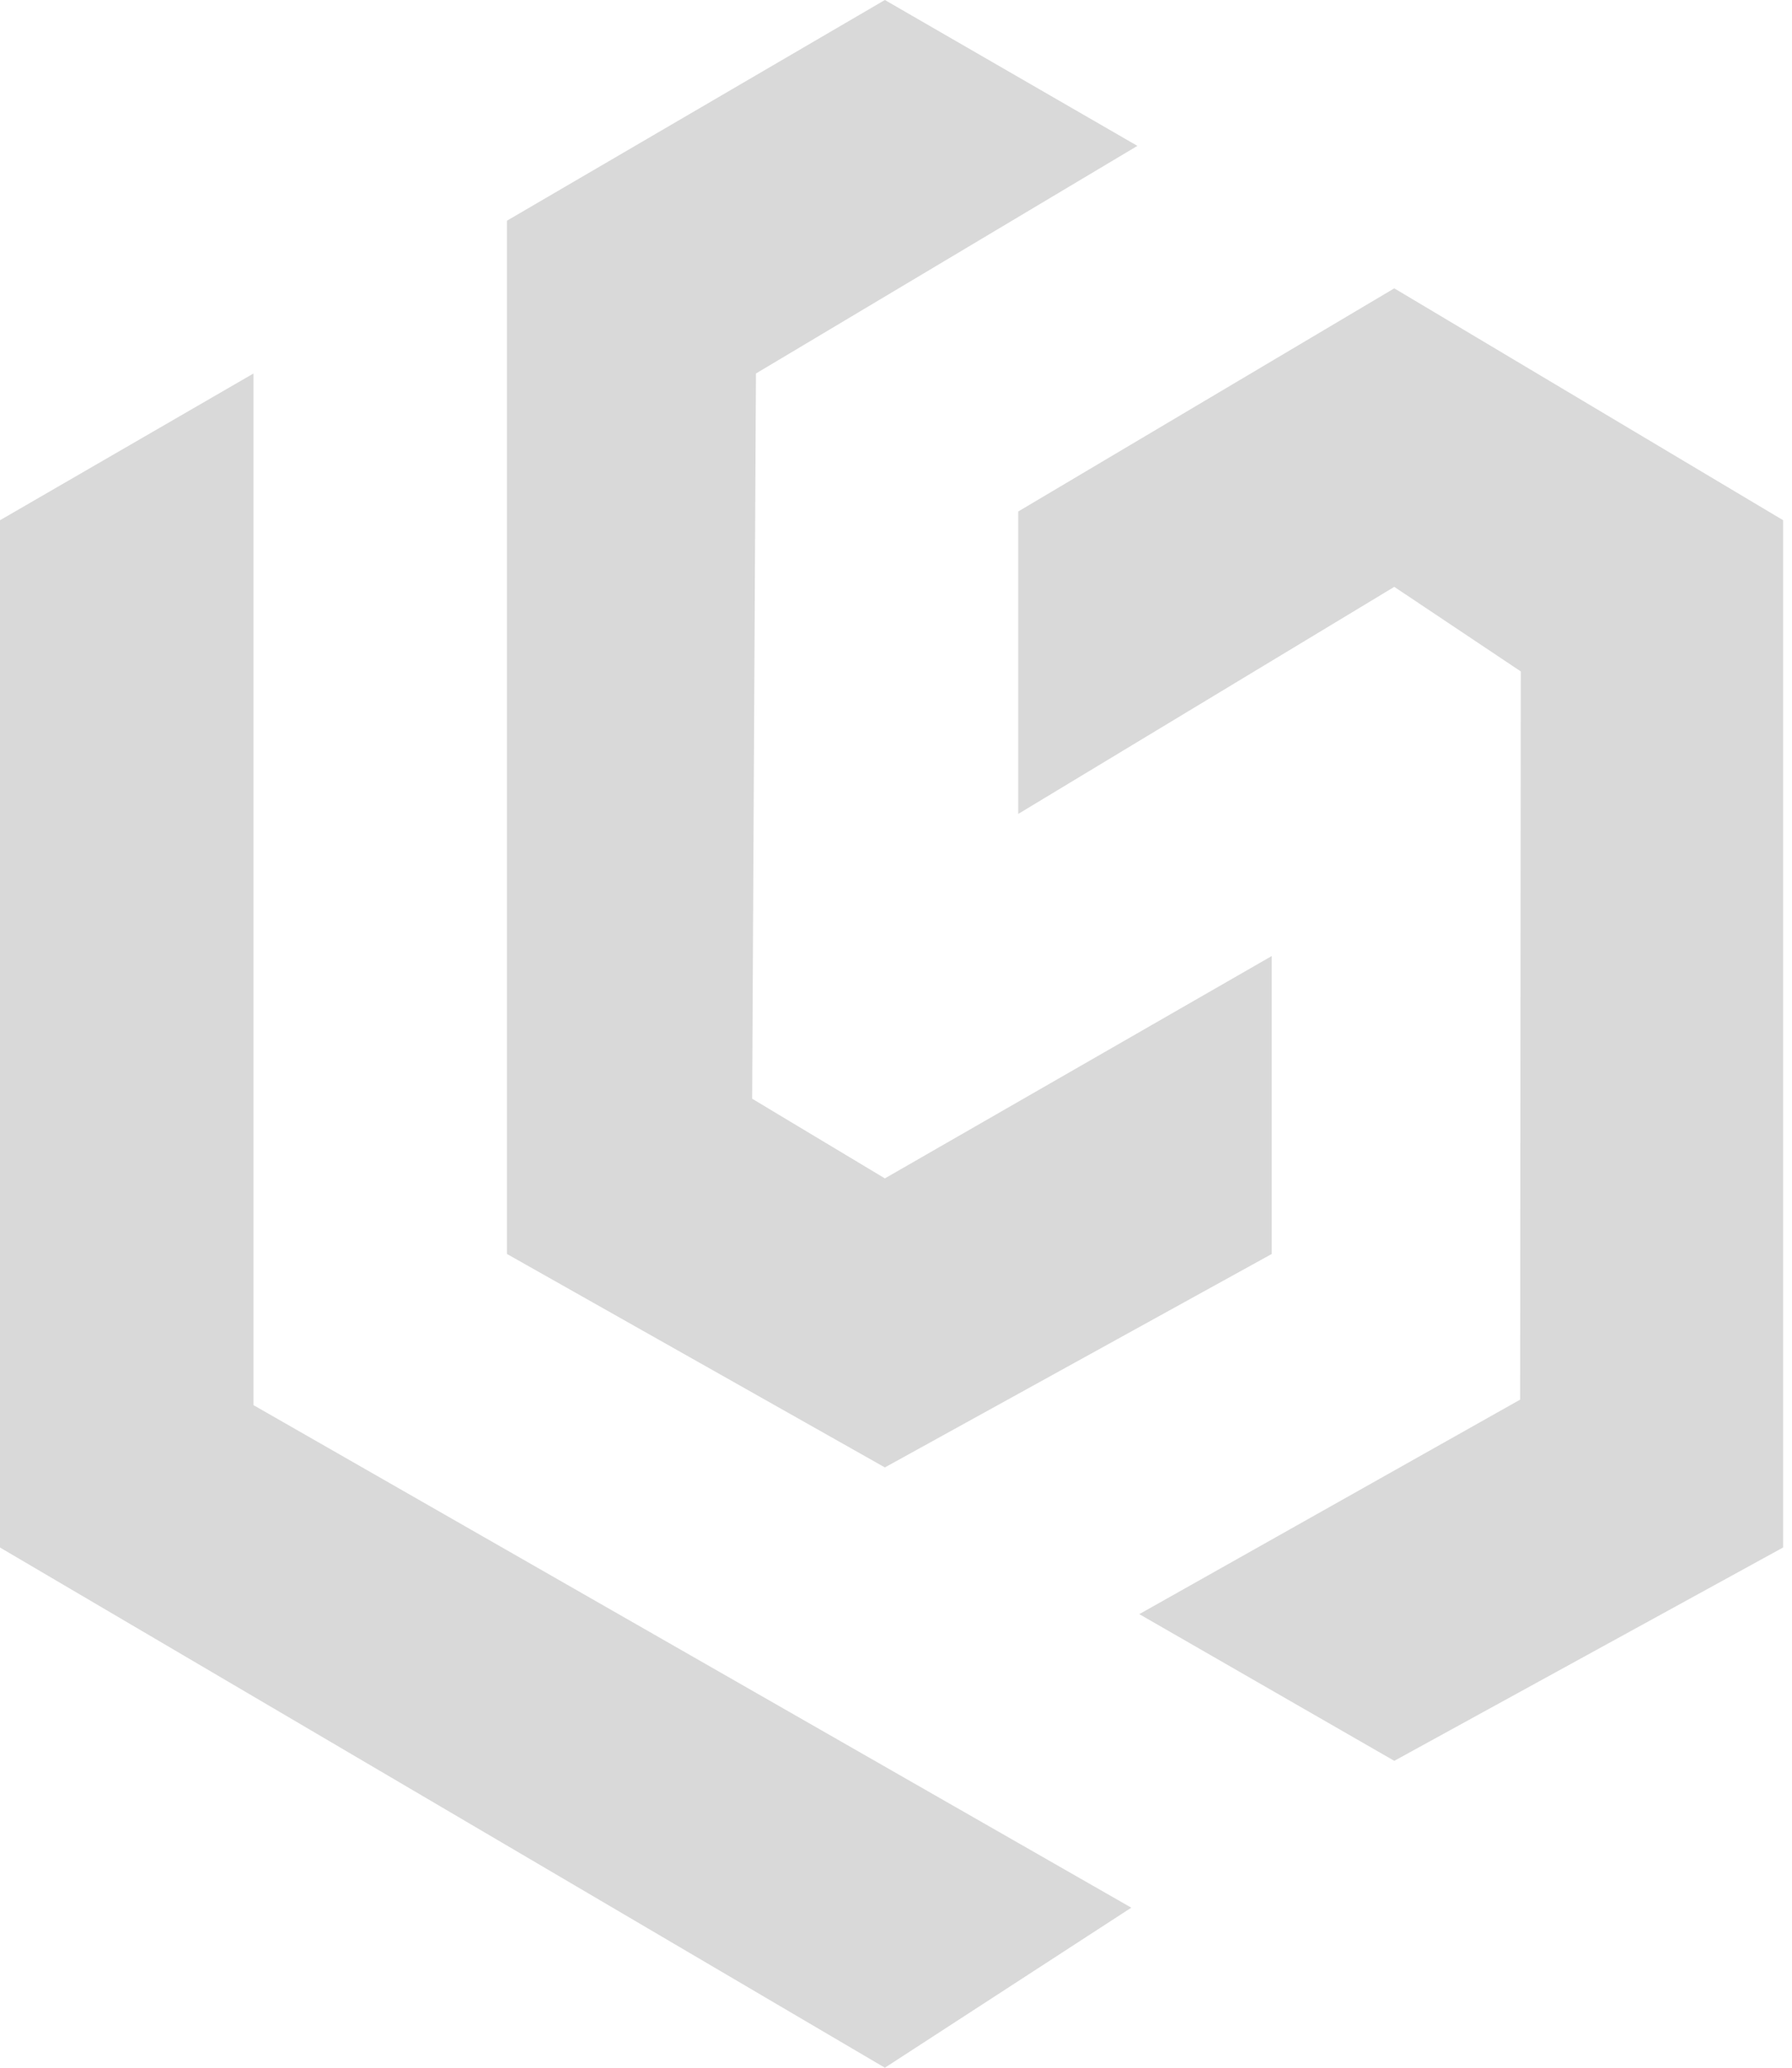
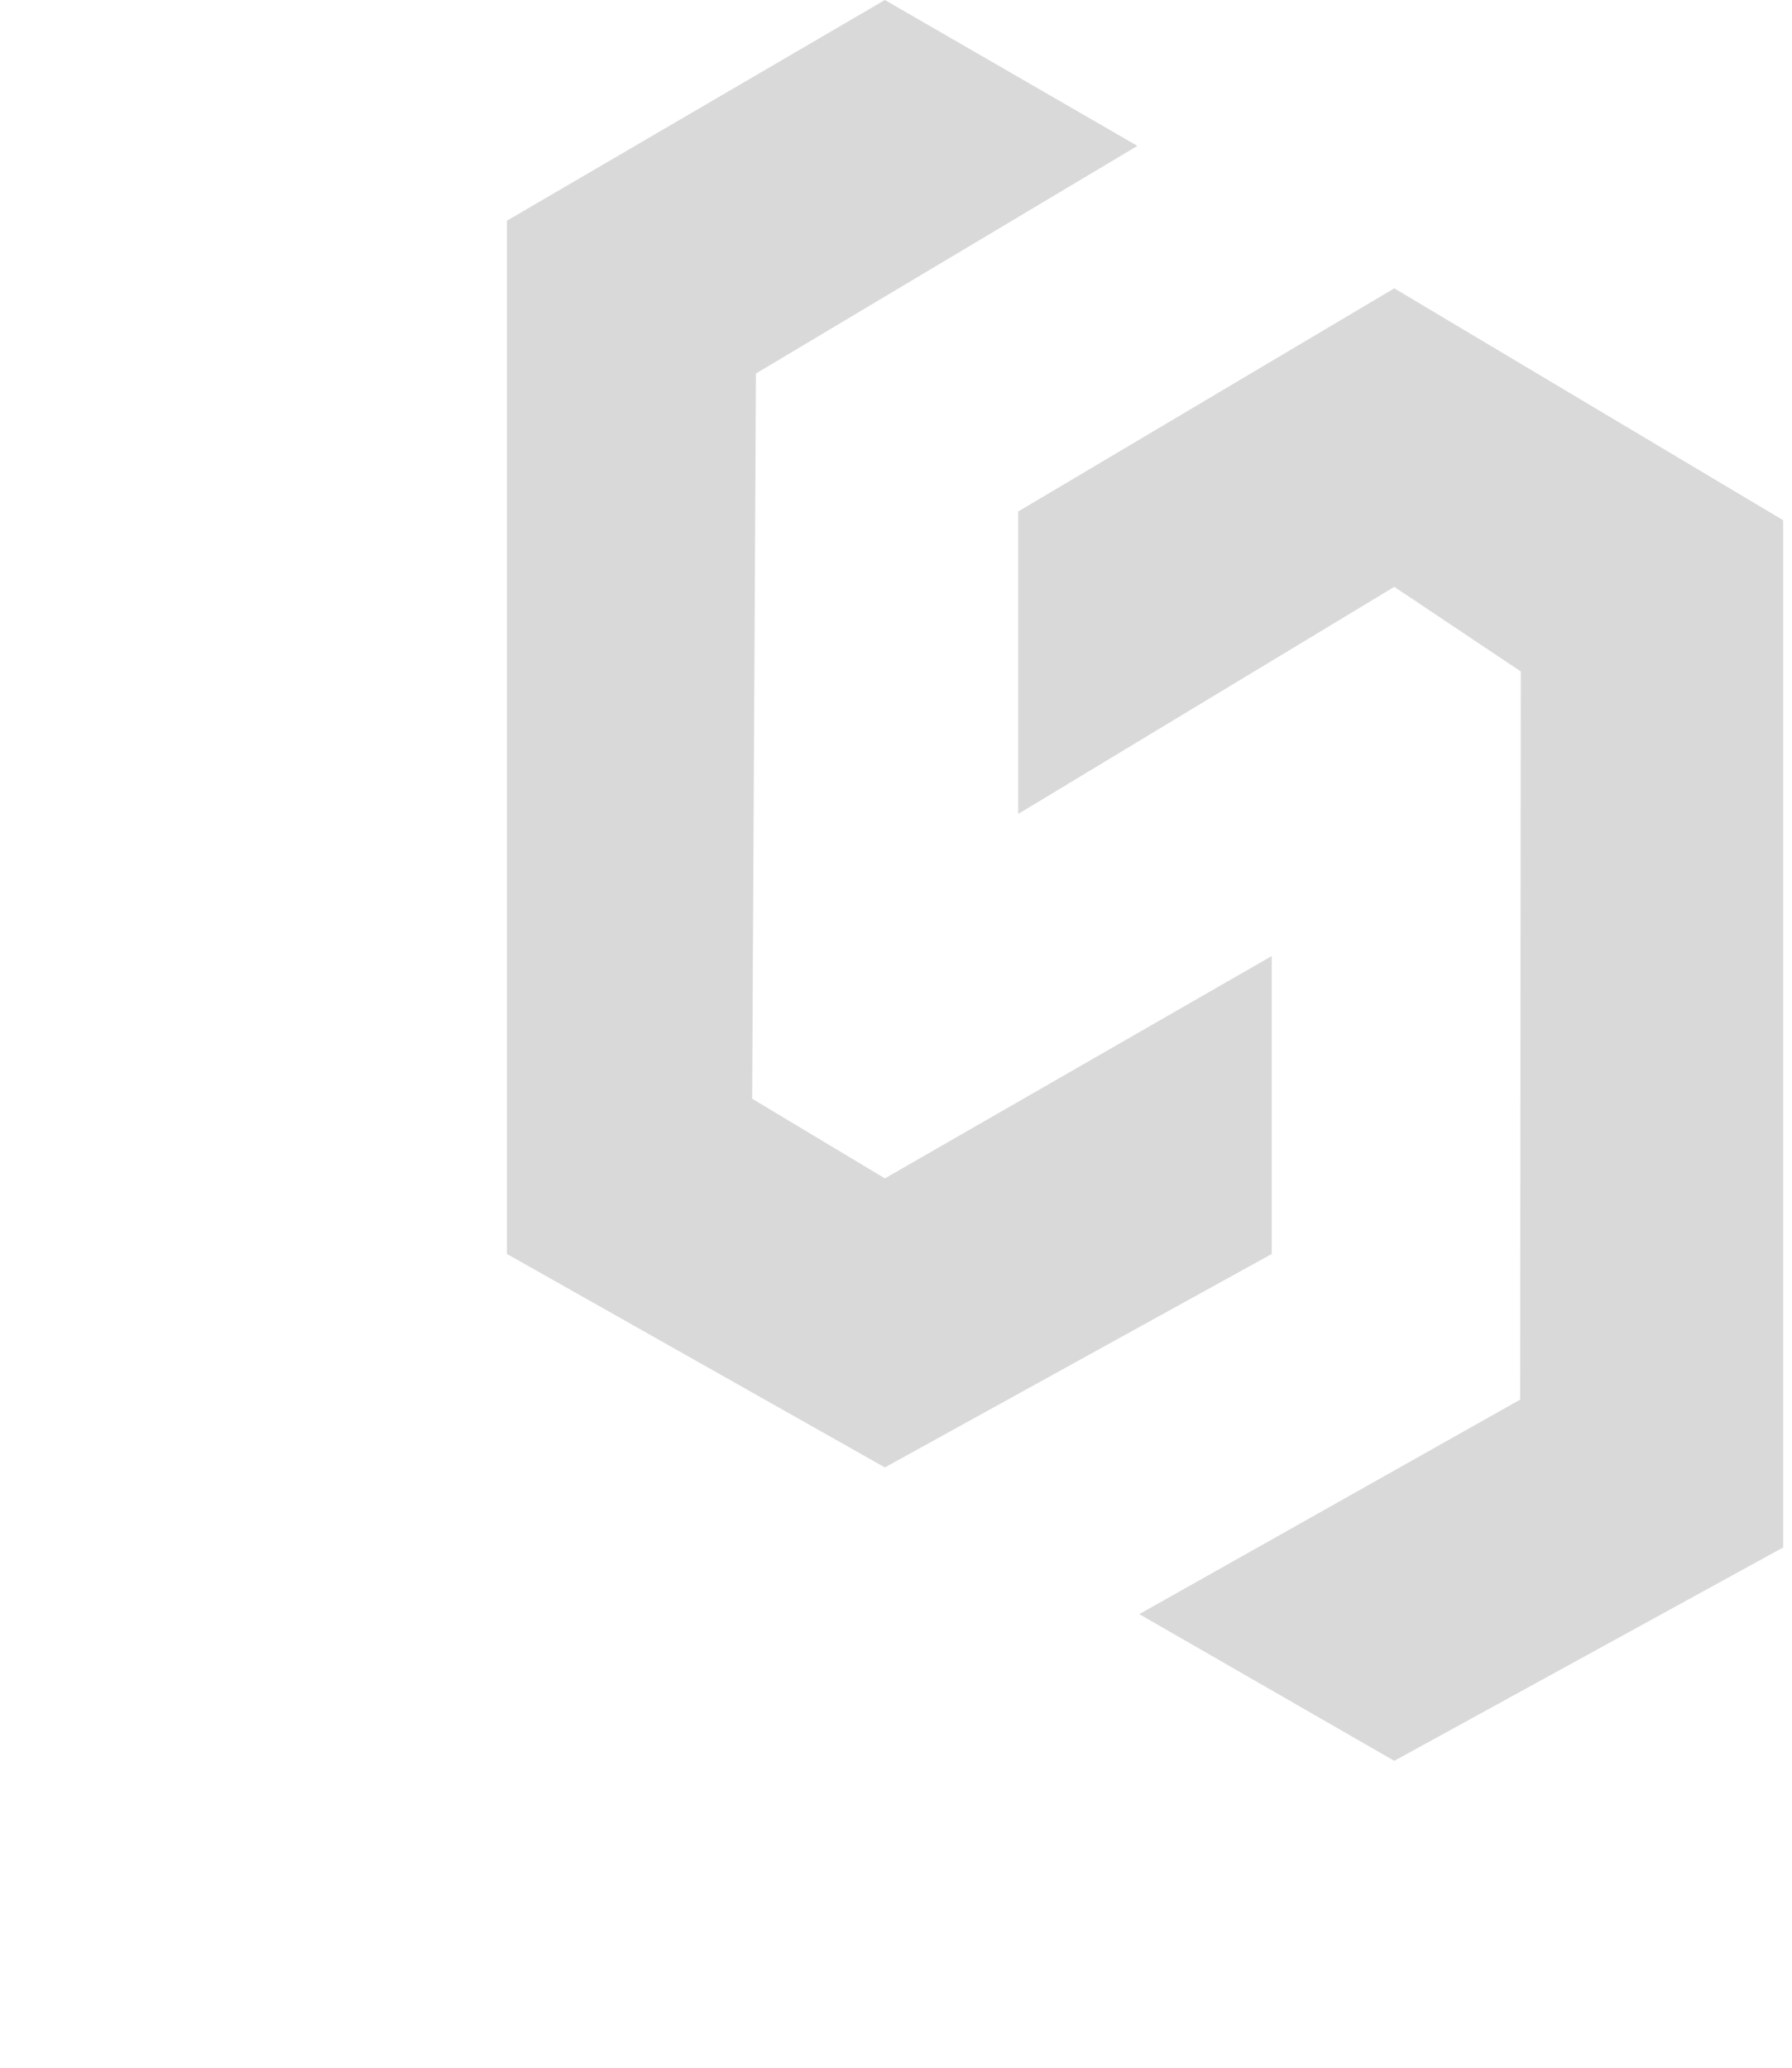
<svg xmlns="http://www.w3.org/2000/svg" width="52" height="60" viewBox="0 0 52 60" fill="none">
-   <path d="M7.355 10.838V40.773L32.828 55.356L25.677 60L0 44.905V15.096L7.355 10.838Z" fill="#D9D9D9" />
  <path d="M33.005 4.233L25.677 0L14.711 6.404V36.387L25.677 42.581L36.903 36.387V27.742L25.677 34.194L21.826 31.882L21.936 10.838L33.005 4.233Z" fill="#D9D9D9" />
  <path d="M29.547 14.842L40.459 8.367L51.742 15.095V44.904L40.459 51.095L33.06 46.838L44.111 40.614L44.13 19.483L40.459 17.029L29.547 23.618V14.842Z" fill="#D9D9D9" />
</svg>